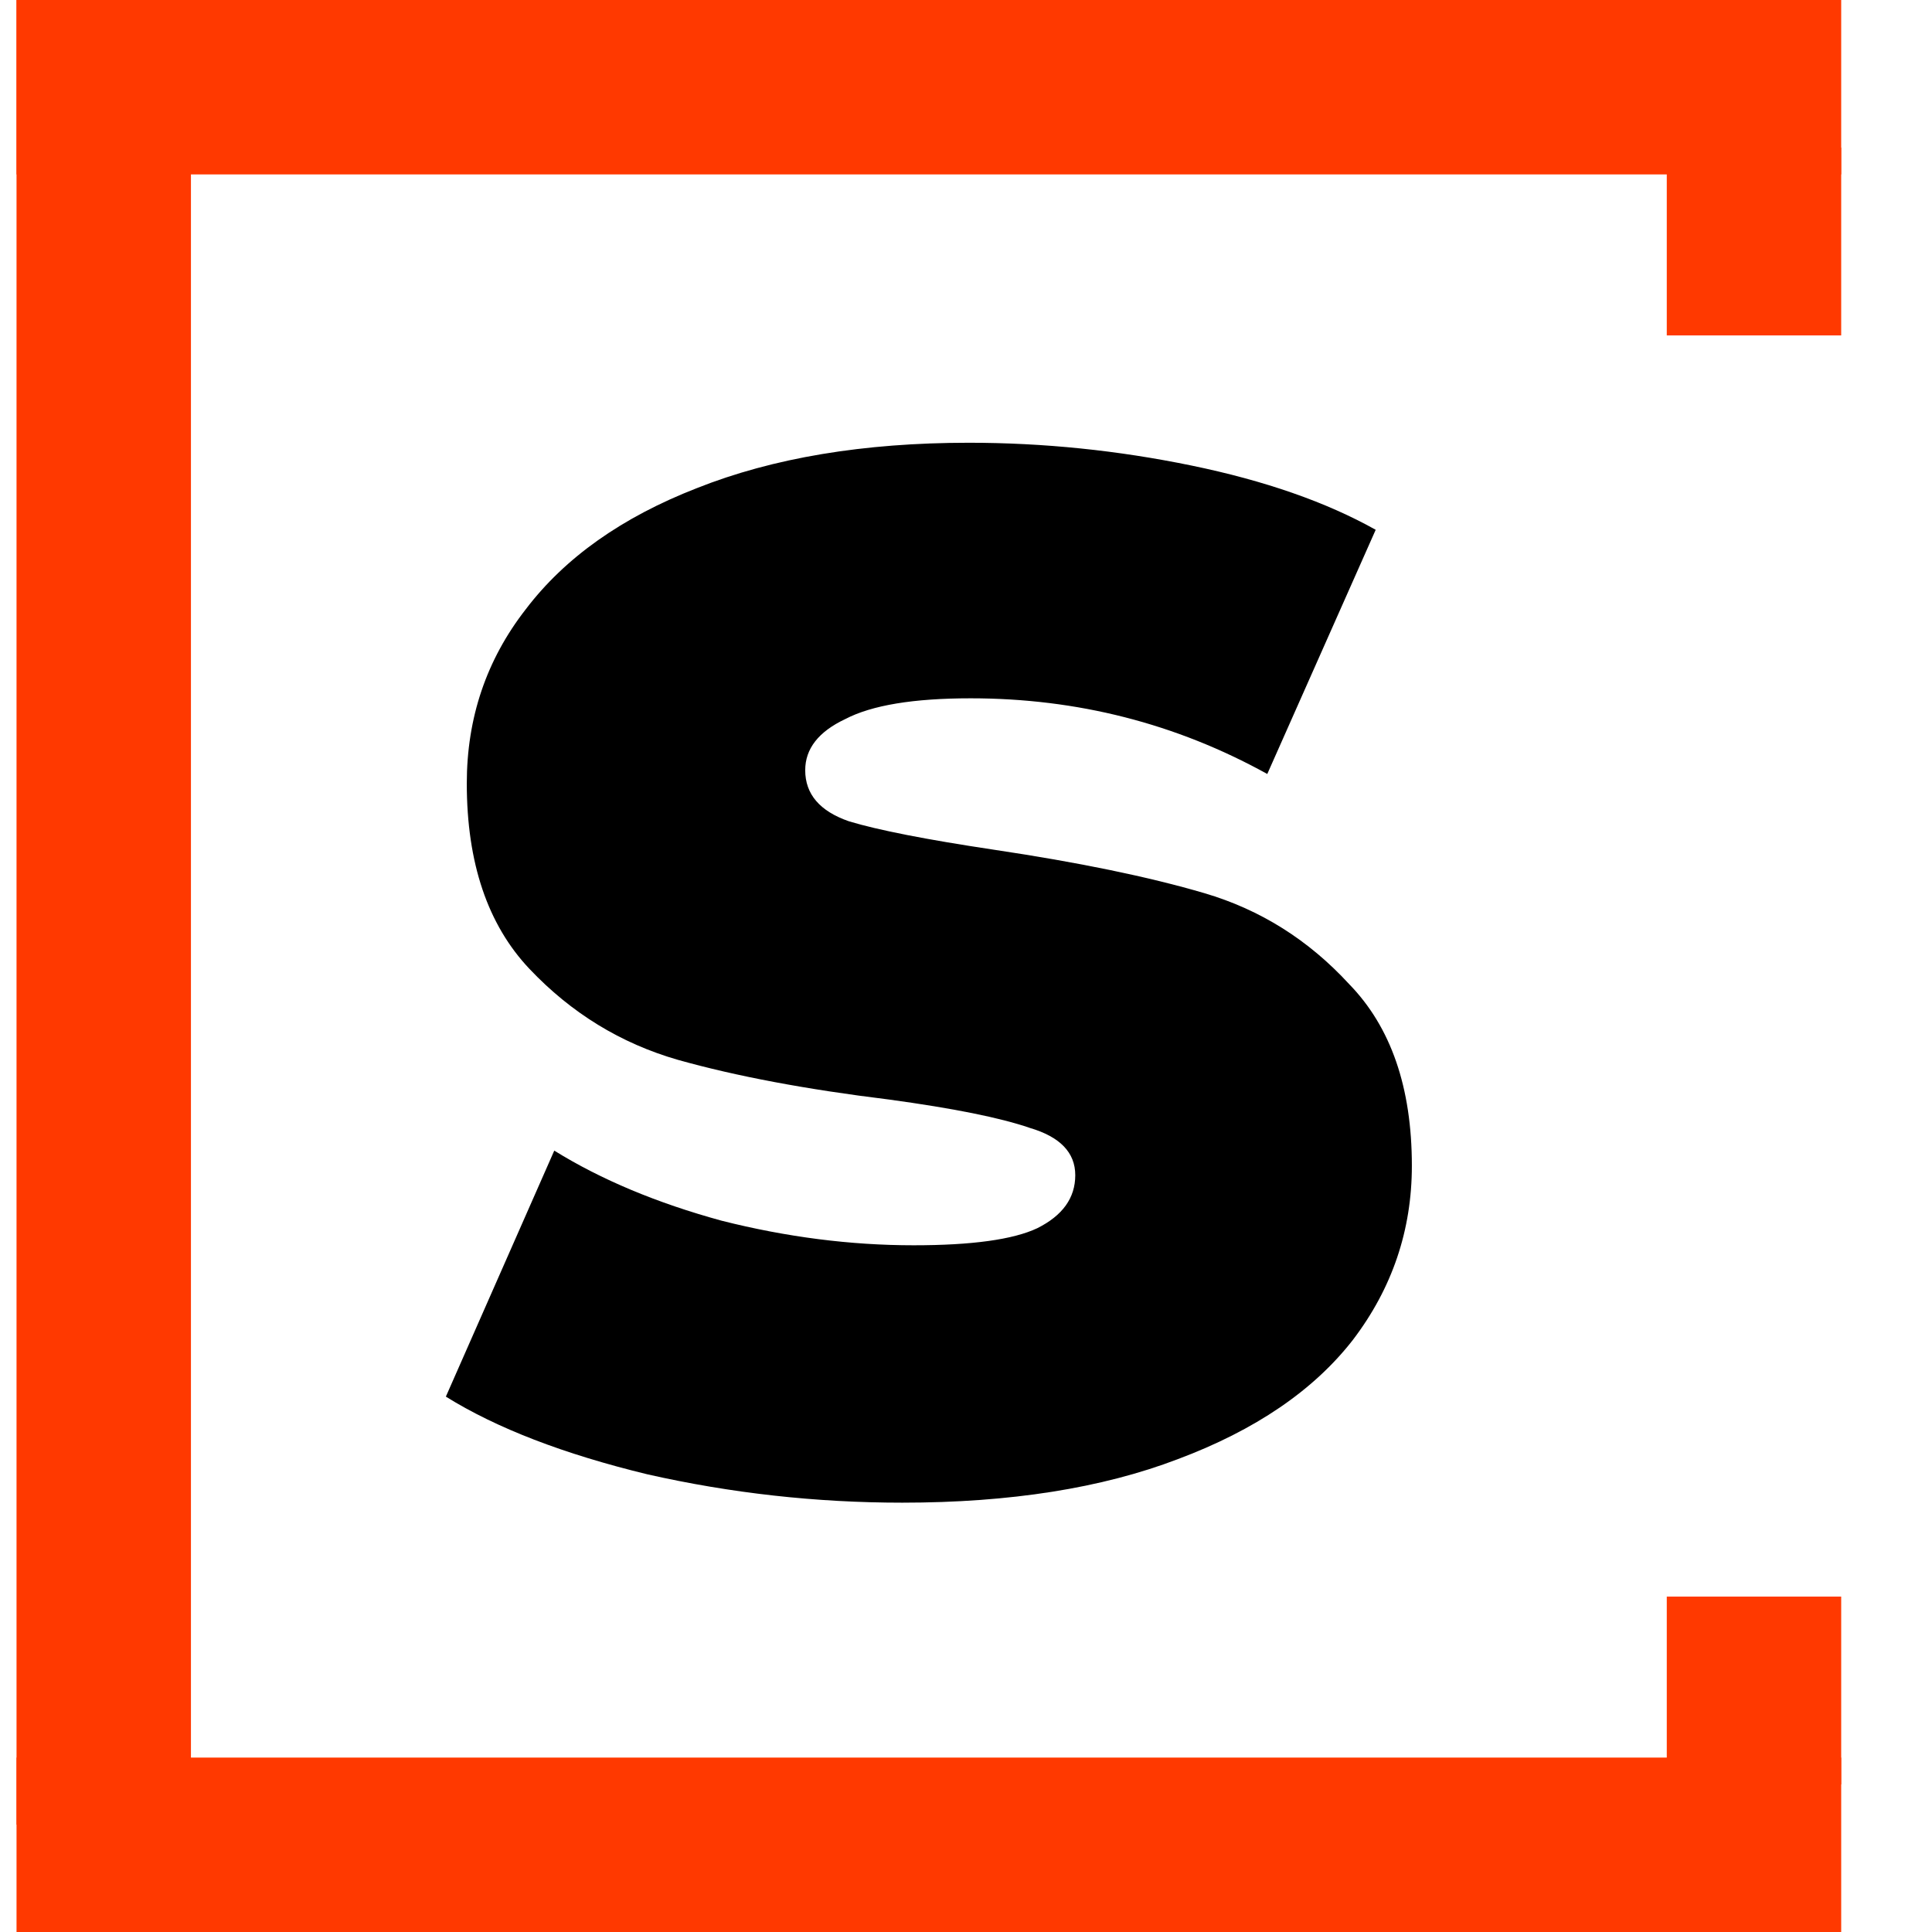
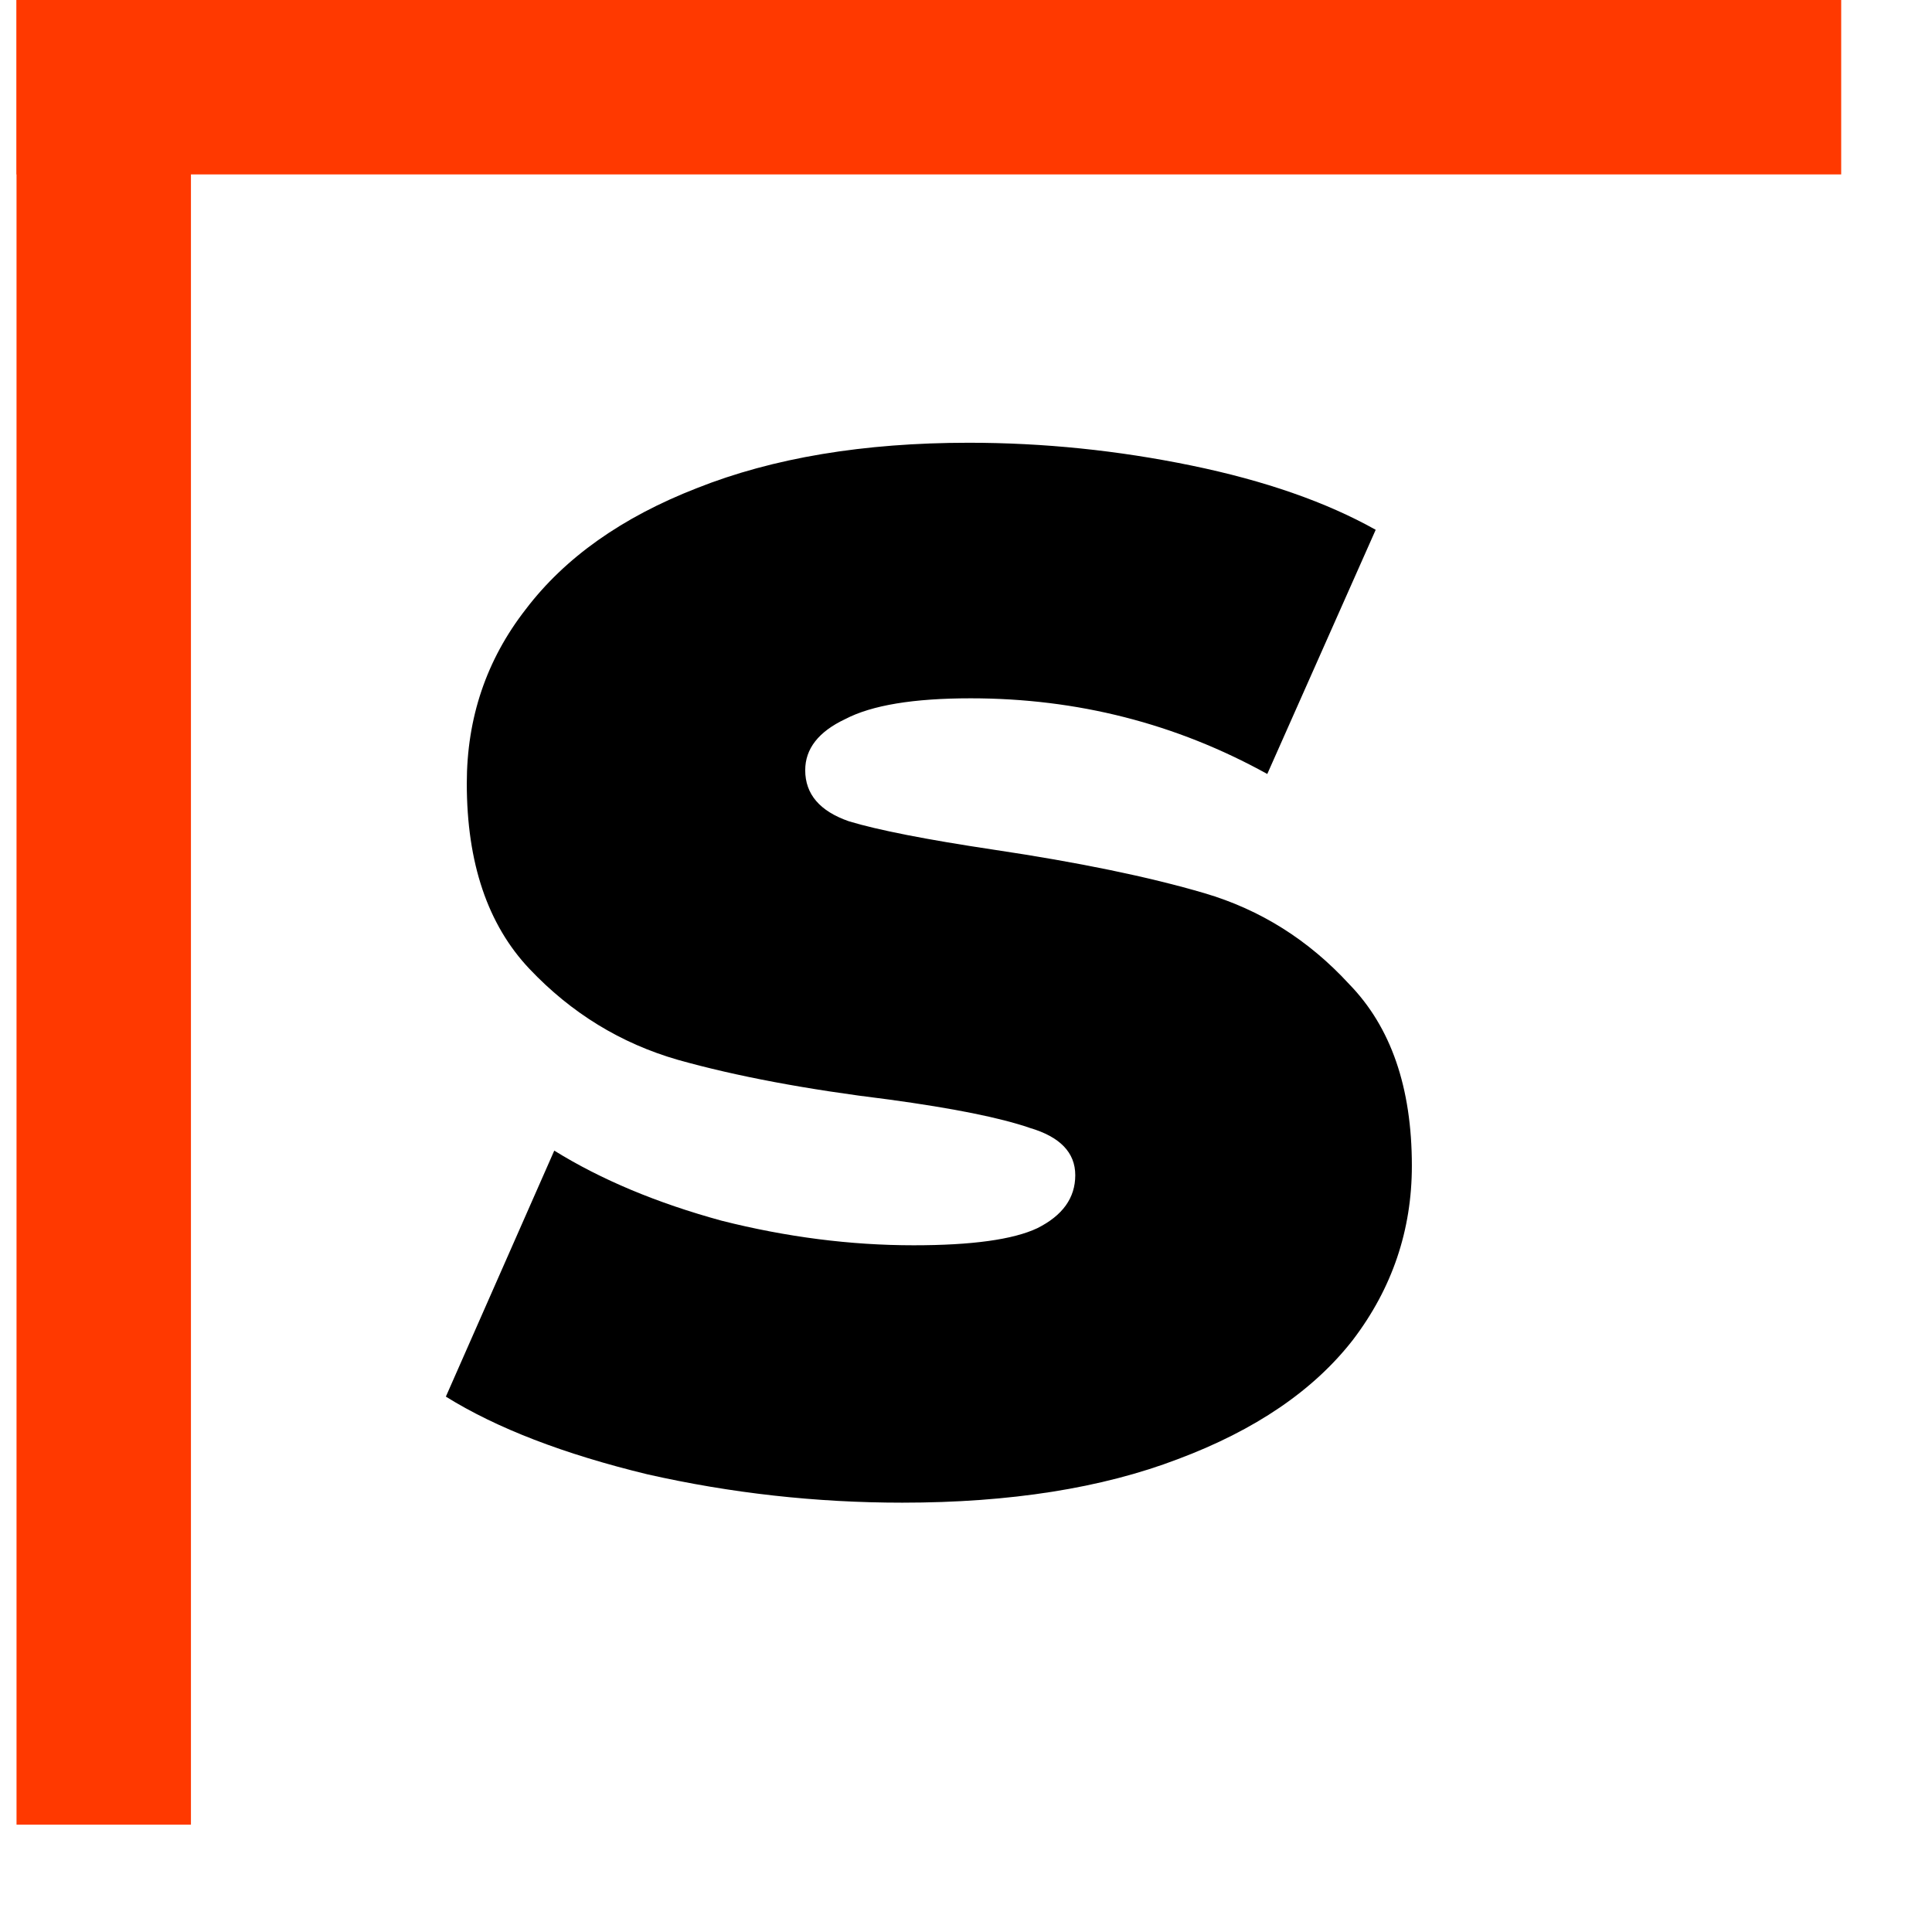
<svg xmlns="http://www.w3.org/2000/svg" width="18" height="18" viewBox="0 0 18 18" fill="none">
  <g clip-path="url(#clip0)">
    <path d="M8.406 14C7.603 14 6.811 13.912 6.032 13.736C5.252 13.547 4.626 13.306 4.154 13.012L5.164 10.72C5.601 10.991 6.12 11.208 6.723 11.373C7.325 11.525 7.922 11.602 8.512 11.602C9.055 11.602 9.439 11.549 9.664 11.443C9.9 11.325 10.018 11.161 10.018 10.949C10.018 10.738 9.876 10.591 9.593 10.508C9.321 10.414 8.884 10.326 8.282 10.244C7.514 10.15 6.859 10.027 6.315 9.874C5.784 9.721 5.323 9.439 4.933 9.027C4.544 8.616 4.349 8.04 4.349 7.299C4.349 6.688 4.532 6.147 4.898 5.677C5.264 5.195 5.796 4.819 6.492 4.548C7.201 4.266 8.046 4.125 9.026 4.125C9.723 4.125 10.414 4.196 11.099 4.337C11.784 4.478 12.357 4.678 12.817 4.936L11.807 7.211C10.957 6.741 10.036 6.506 9.044 6.506C8.512 6.506 8.122 6.57 7.874 6.7C7.626 6.817 7.502 6.976 7.502 7.176C7.502 7.399 7.638 7.558 7.91 7.652C8.181 7.734 8.63 7.822 9.256 7.916C10.047 8.034 10.703 8.169 11.223 8.322C11.742 8.475 12.191 8.757 12.569 9.168C12.959 9.568 13.154 10.132 13.154 10.861C13.154 11.461 12.971 12.002 12.605 12.483C12.239 12.954 11.695 13.324 10.975 13.594C10.266 13.865 9.41 14 8.406 14Z" fill="black" />
    <path d="M0.154 0H17.154V1.625H0.154V0Z" fill="#FF3900" />
-     <path d="M0.154 16.375H17.154V18H0.154V16.375Z" fill="#FF3900" />
    <path d="M1.779 0L1.779 17H0.154L0.154 0L1.779 0Z" fill="#FF3900" />
-     <path d="M17.154 14.875V16.625H15.529V14.875H17.154Z" fill="#FF3900" />
-     <path d="M17.154 1.375V3.125H15.529V1.375L17.154 1.375Z" fill="#FF3900" />
  </g>
  <defs>
    <clipPath id="clip0">
      <rect width="18" height="18" fill="white" />
    </clipPath>
  </defs>
</svg>